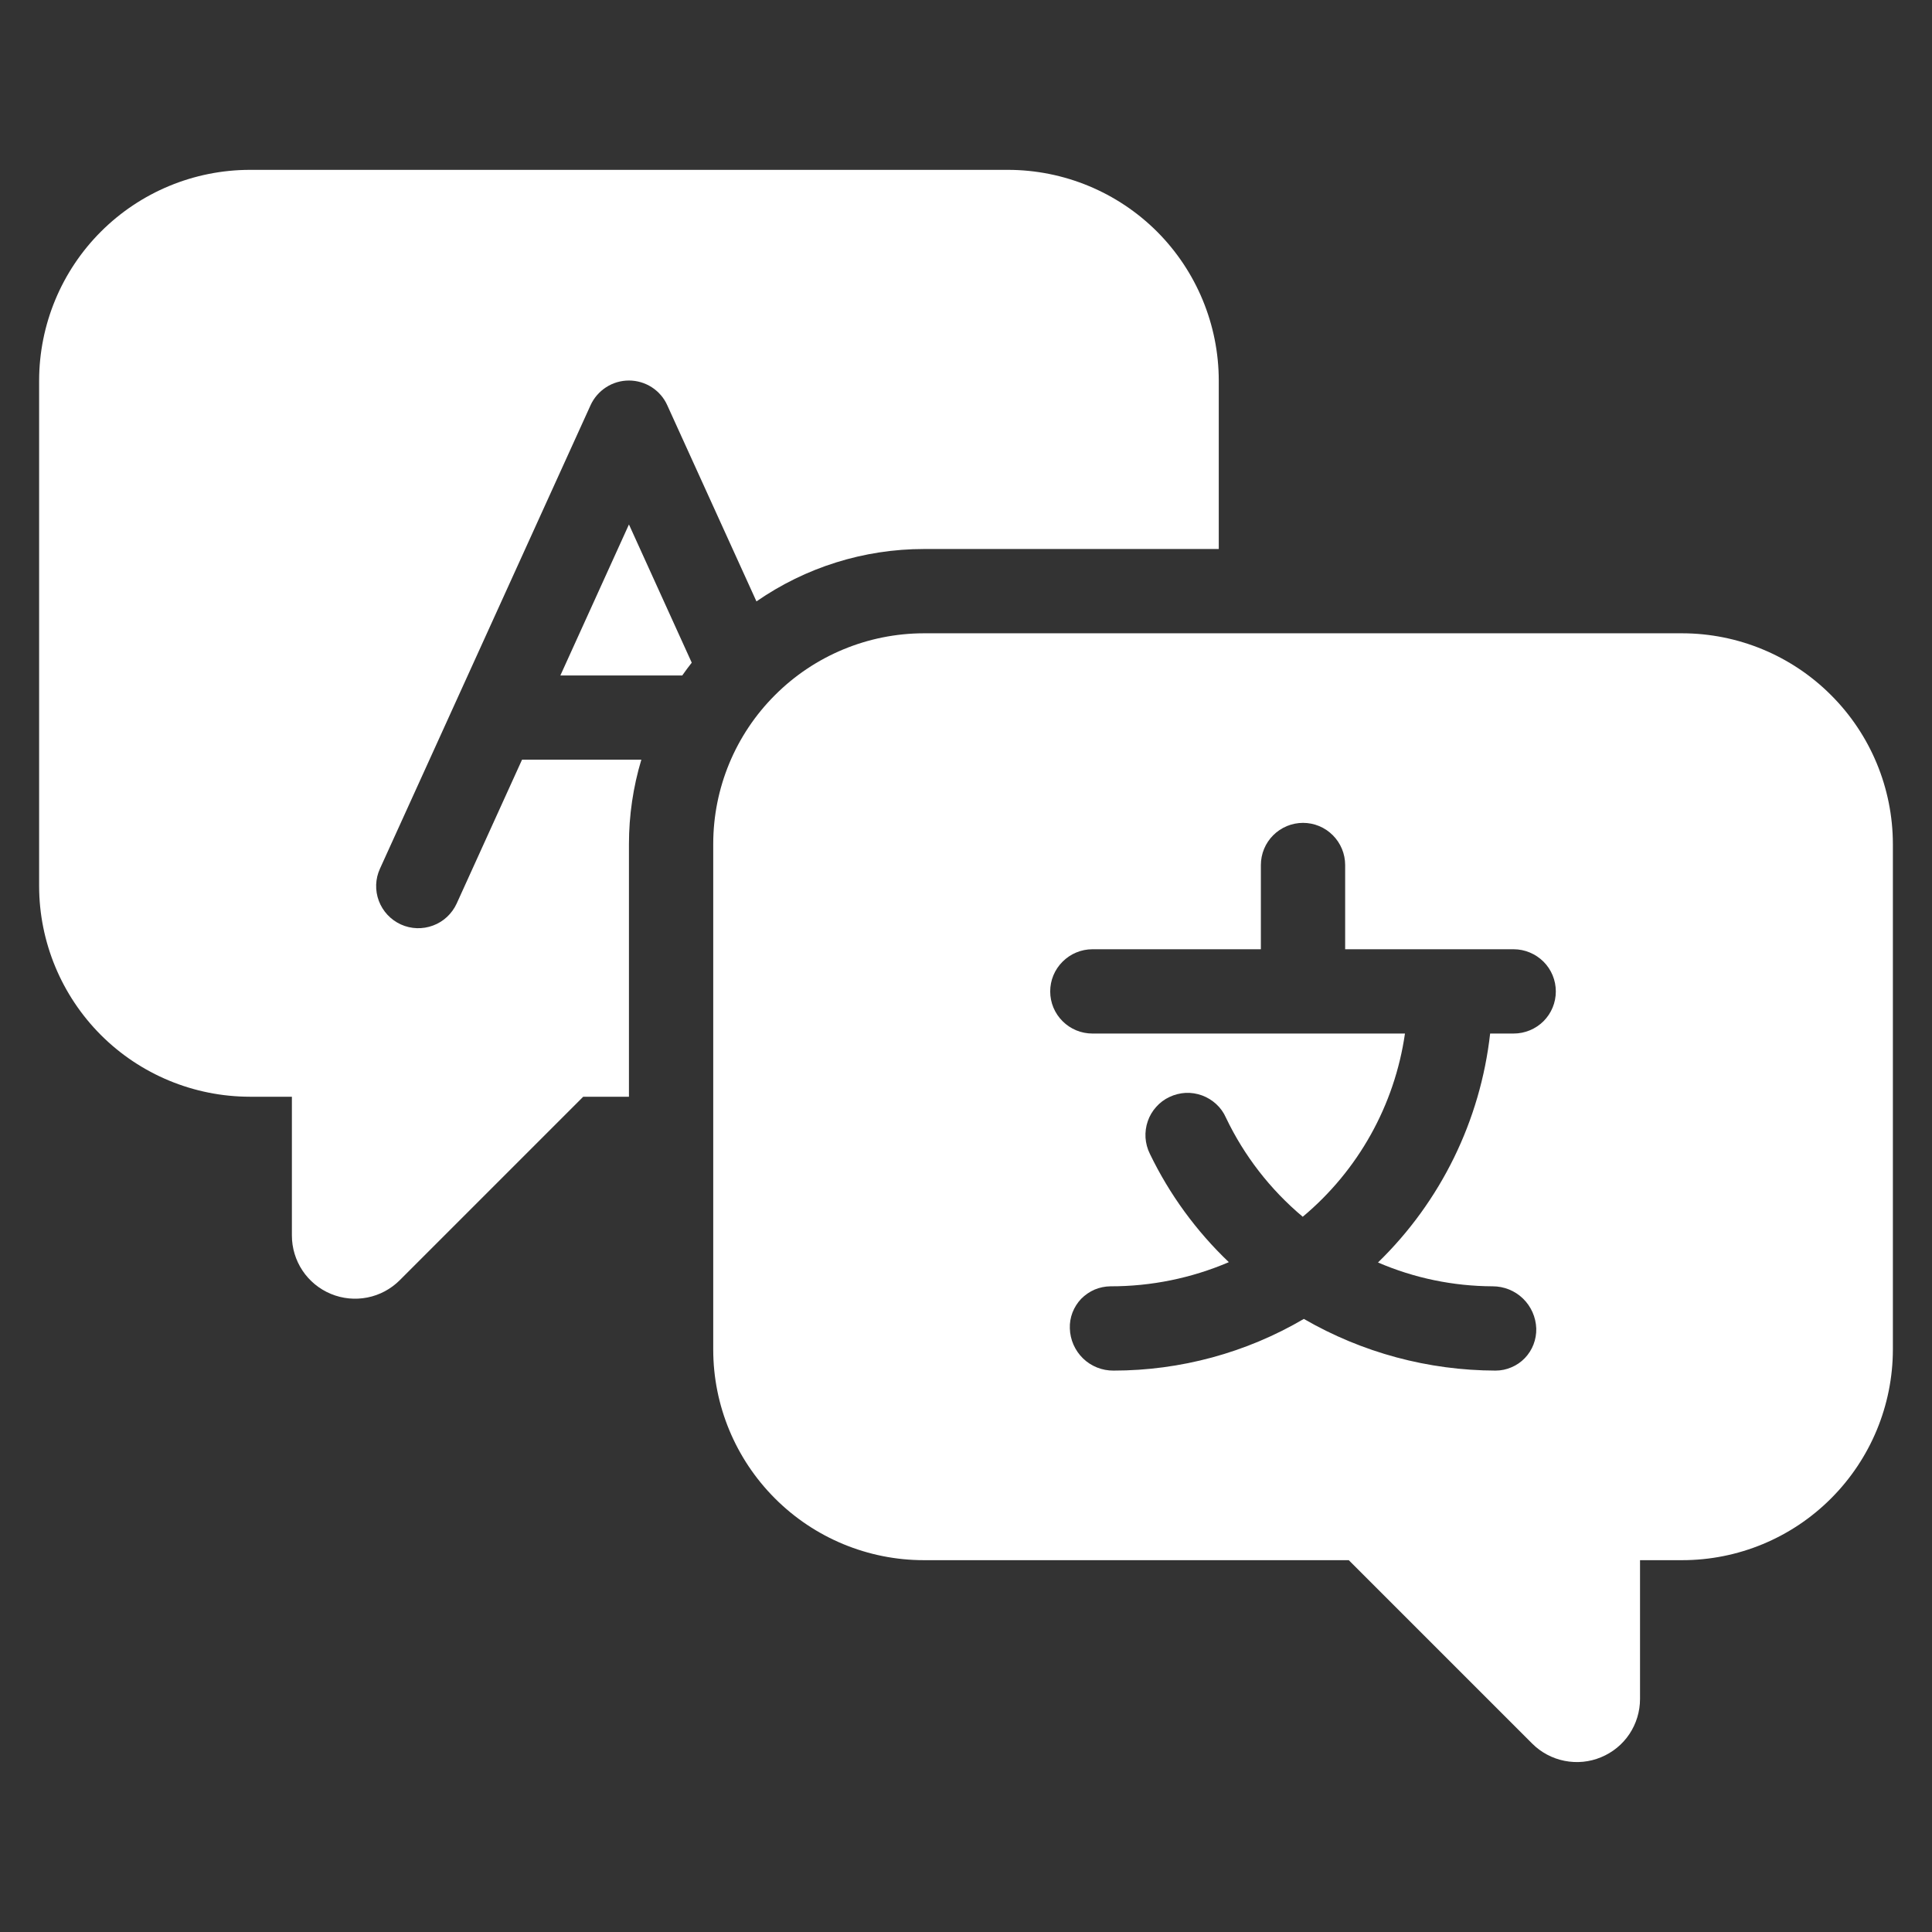
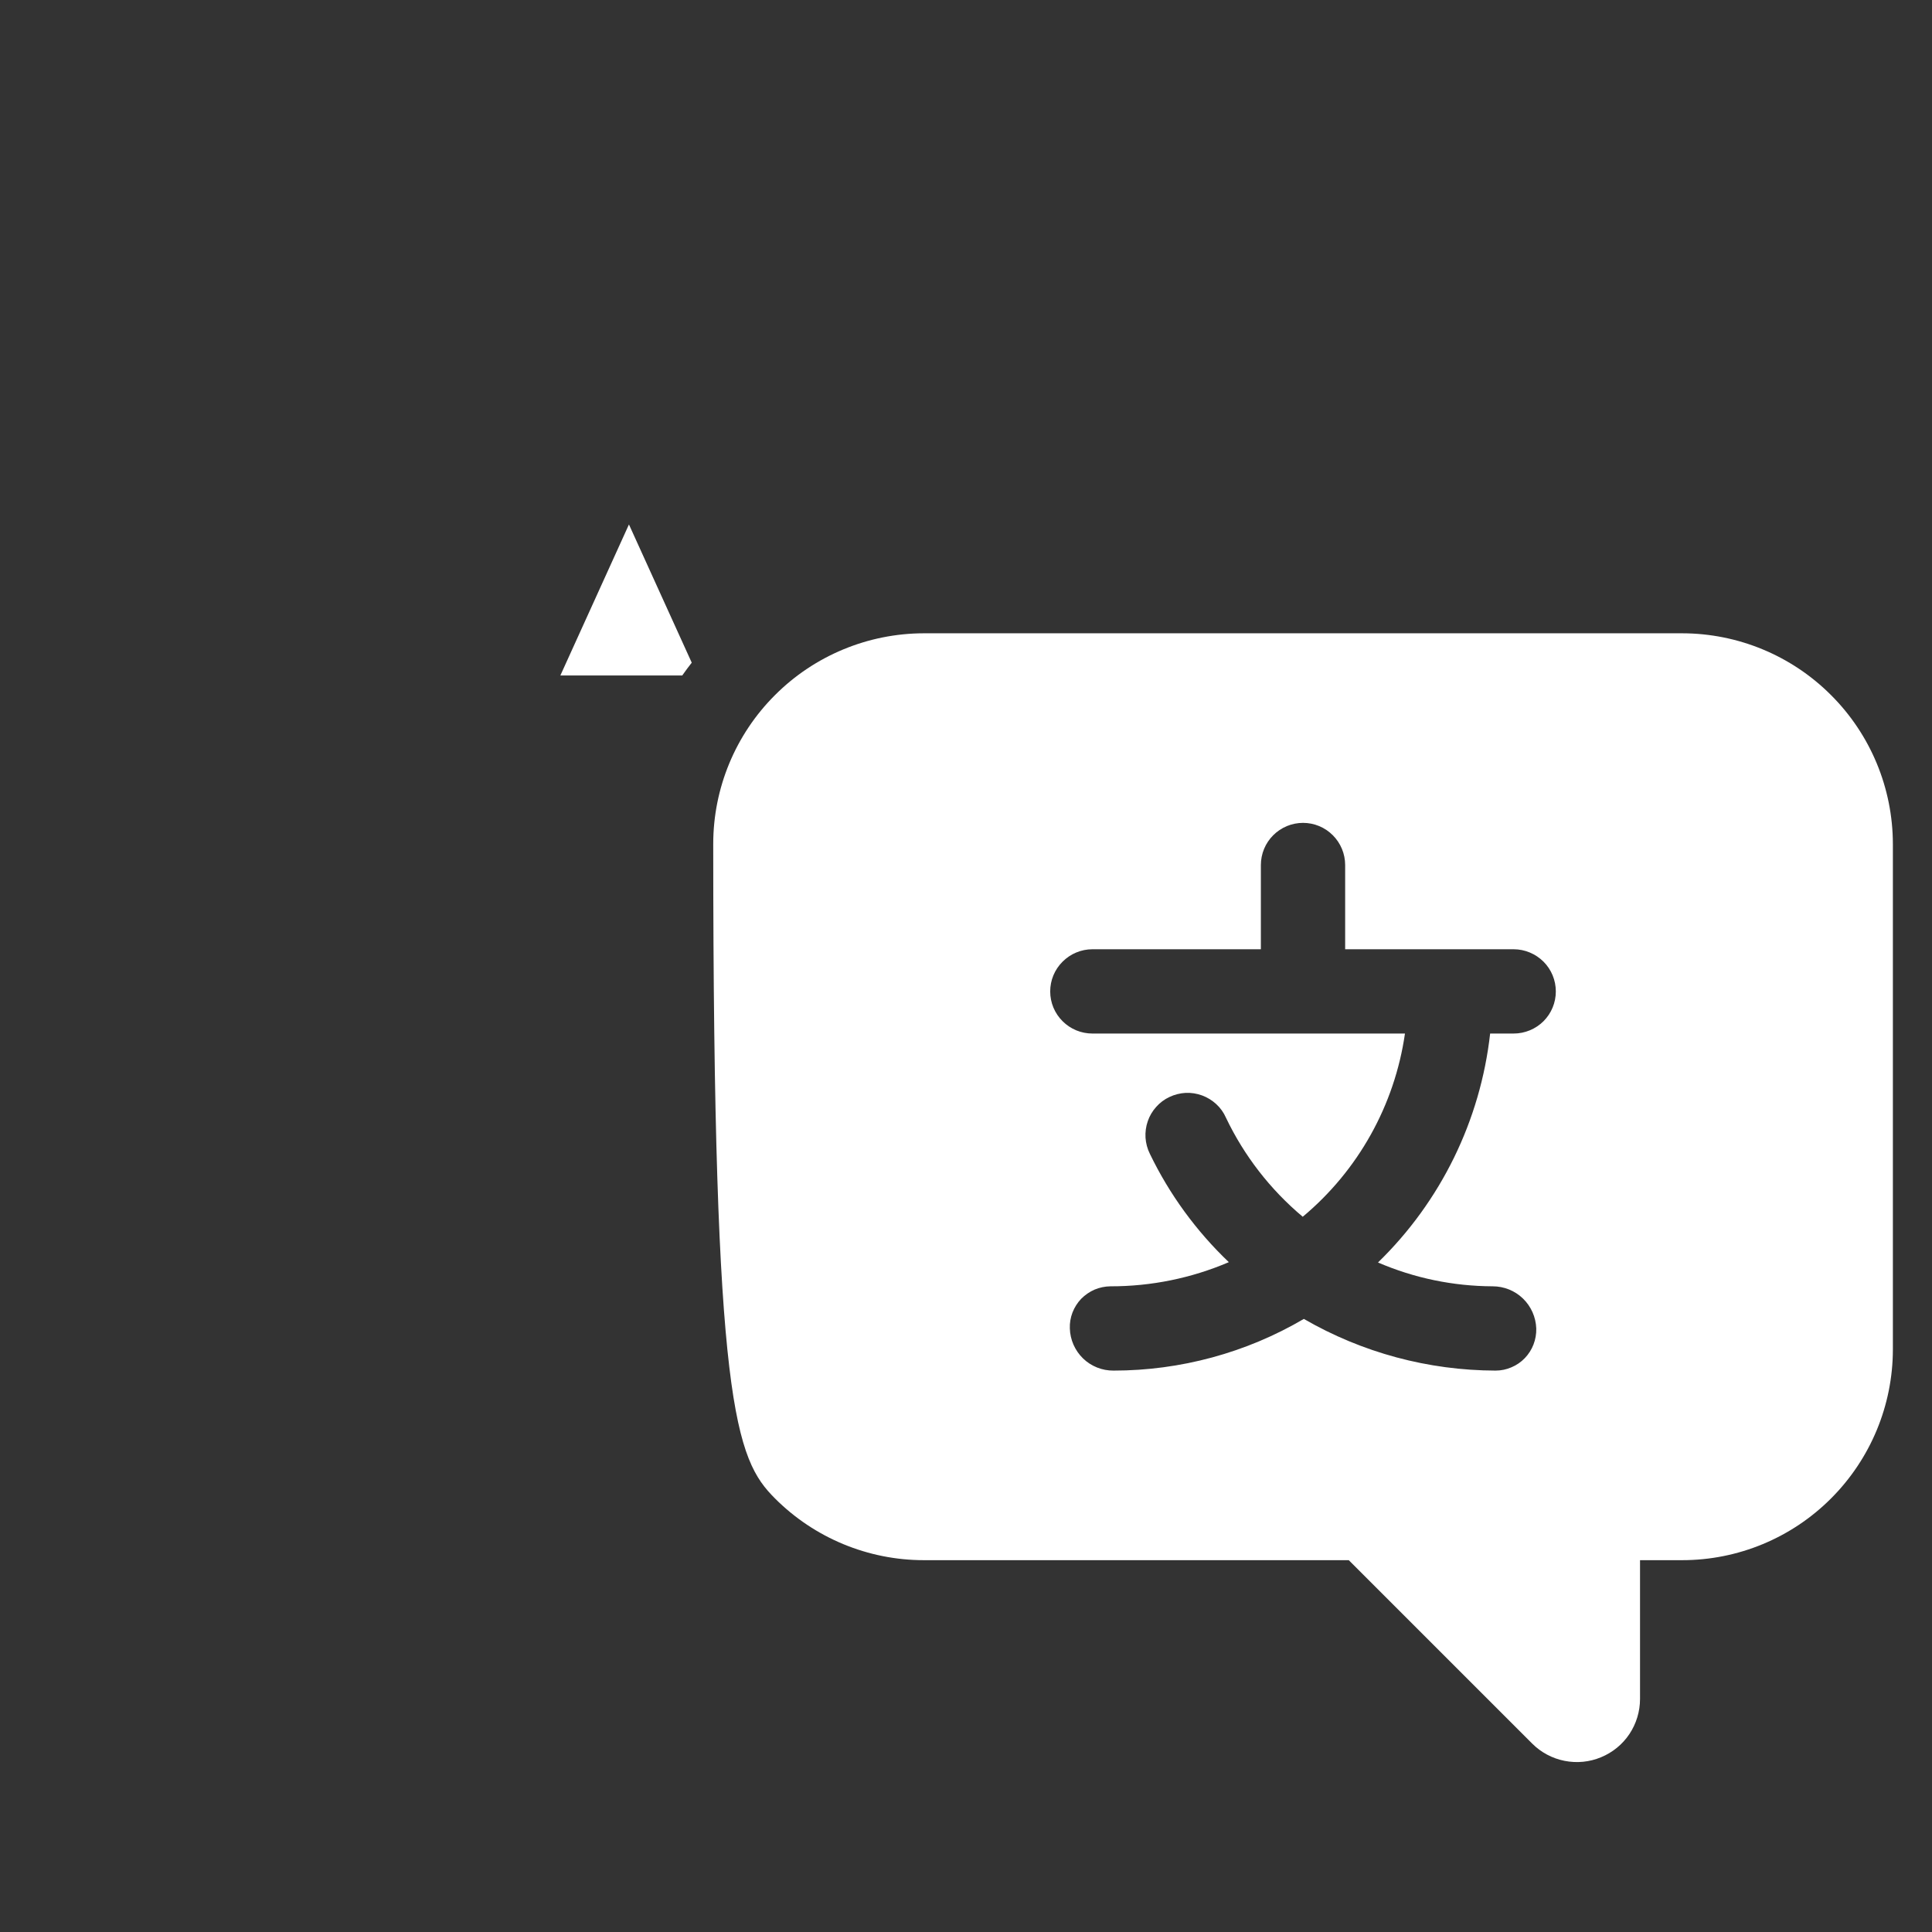
<svg xmlns="http://www.w3.org/2000/svg" width="24" height="24" viewBox="0 0 24 24" fill="none">
  <rect x="0" y="0" width="24" height="24" fill="#333333" stroke="none" />
-   <path d="M20.897 7.867H11.476C10.783 7.868 10.117 8.144 9.627 8.635C9.136 9.125 8.86 9.79 8.86 10.484V16.765C8.86 17.458 9.136 18.123 9.627 18.614C10.117 19.105 10.783 19.381 11.476 19.381H16.755L19.034 21.66C19.143 21.769 19.283 21.844 19.436 21.874C19.588 21.904 19.745 21.889 19.889 21.829C20.032 21.77 20.155 21.67 20.241 21.541C20.327 21.412 20.373 21.26 20.373 21.105V19.381H20.897C21.591 19.381 22.256 19.105 22.746 18.614C23.237 18.123 23.513 17.458 23.514 16.765V10.484C23.513 9.79 23.237 9.125 22.746 8.635C22.256 8.144 21.591 7.868 20.897 7.867ZM18.803 12.839H18.511C18.39 13.92 17.898 14.925 17.118 15.683C17.568 15.877 18.052 15.977 18.542 15.979C18.683 15.979 18.818 16.033 18.919 16.131C19.02 16.229 19.079 16.362 19.084 16.503C19.086 16.57 19.074 16.638 19.05 16.701C19.026 16.764 18.989 16.822 18.942 16.871C18.895 16.92 18.838 16.959 18.776 16.985C18.714 17.012 18.647 17.026 18.579 17.026C17.742 17.024 16.921 16.803 16.197 16.384C15.48 16.805 14.663 17.026 13.832 17.026C13.691 17.027 13.555 16.973 13.454 16.875C13.353 16.777 13.294 16.643 13.29 16.503C13.287 16.435 13.299 16.367 13.323 16.304C13.348 16.241 13.384 16.183 13.431 16.134C13.479 16.086 13.535 16.047 13.597 16.02C13.659 15.994 13.726 15.98 13.794 15.979C14.3 15.98 14.8 15.878 15.265 15.679C14.86 15.293 14.527 14.837 14.284 14.333C14.253 14.271 14.235 14.203 14.23 14.133C14.226 14.064 14.235 13.994 14.258 13.928C14.28 13.863 14.316 13.802 14.363 13.75C14.409 13.698 14.465 13.656 14.528 13.627C14.591 13.597 14.659 13.58 14.729 13.576C14.798 13.573 14.867 13.584 14.933 13.608C14.998 13.632 15.058 13.669 15.109 13.716C15.16 13.763 15.201 13.82 15.229 13.884C15.455 14.358 15.781 14.778 16.183 15.115C16.873 14.539 17.325 13.728 17.453 12.839H13.57C13.431 12.839 13.298 12.784 13.2 12.686C13.101 12.588 13.046 12.455 13.046 12.316C13.046 12.177 13.101 12.044 13.2 11.946C13.298 11.848 13.431 11.792 13.57 11.792H15.663V10.746C15.663 10.607 15.718 10.474 15.816 10.376C15.915 10.277 16.048 10.222 16.187 10.222C16.325 10.222 16.459 10.277 16.557 10.376C16.655 10.474 16.71 10.607 16.71 10.746V11.792H18.803C18.942 11.792 19.075 11.848 19.174 11.946C19.272 12.044 19.327 12.177 19.327 12.316C19.327 12.455 19.272 12.588 19.174 12.686C19.075 12.784 18.942 12.839 18.803 12.839Z" fill="white" />
+   <path d="M20.897 7.867H11.476C10.783 7.868 10.117 8.144 9.627 8.635C9.136 9.125 8.86 9.79 8.86 10.484C8.86 17.458 9.136 18.123 9.627 18.614C10.117 19.105 10.783 19.381 11.476 19.381H16.755L19.034 21.66C19.143 21.769 19.283 21.844 19.436 21.874C19.588 21.904 19.745 21.889 19.889 21.829C20.032 21.77 20.155 21.67 20.241 21.541C20.327 21.412 20.373 21.26 20.373 21.105V19.381H20.897C21.591 19.381 22.256 19.105 22.746 18.614C23.237 18.123 23.513 17.458 23.514 16.765V10.484C23.513 9.79 23.237 9.125 22.746 8.635C22.256 8.144 21.591 7.868 20.897 7.867ZM18.803 12.839H18.511C18.39 13.92 17.898 14.925 17.118 15.683C17.568 15.877 18.052 15.977 18.542 15.979C18.683 15.979 18.818 16.033 18.919 16.131C19.02 16.229 19.079 16.362 19.084 16.503C19.086 16.57 19.074 16.638 19.05 16.701C19.026 16.764 18.989 16.822 18.942 16.871C18.895 16.92 18.838 16.959 18.776 16.985C18.714 17.012 18.647 17.026 18.579 17.026C17.742 17.024 16.921 16.803 16.197 16.384C15.48 16.805 14.663 17.026 13.832 17.026C13.691 17.027 13.555 16.973 13.454 16.875C13.353 16.777 13.294 16.643 13.29 16.503C13.287 16.435 13.299 16.367 13.323 16.304C13.348 16.241 13.384 16.183 13.431 16.134C13.479 16.086 13.535 16.047 13.597 16.02C13.659 15.994 13.726 15.98 13.794 15.979C14.3 15.98 14.8 15.878 15.265 15.679C14.86 15.293 14.527 14.837 14.284 14.333C14.253 14.271 14.235 14.203 14.23 14.133C14.226 14.064 14.235 13.994 14.258 13.928C14.28 13.863 14.316 13.802 14.363 13.75C14.409 13.698 14.465 13.656 14.528 13.627C14.591 13.597 14.659 13.58 14.729 13.576C14.798 13.573 14.867 13.584 14.933 13.608C14.998 13.632 15.058 13.669 15.109 13.716C15.16 13.763 15.201 13.82 15.229 13.884C15.455 14.358 15.781 14.778 16.183 15.115C16.873 14.539 17.325 13.728 17.453 12.839H13.57C13.431 12.839 13.298 12.784 13.2 12.686C13.101 12.588 13.046 12.455 13.046 12.316C13.046 12.177 13.101 12.044 13.2 11.946C13.298 11.848 13.431 11.792 13.57 11.792H15.663V10.746C15.663 10.607 15.718 10.474 15.816 10.376C15.915 10.277 16.048 10.222 16.187 10.222C16.325 10.222 16.459 10.277 16.557 10.376C16.655 10.474 16.71 10.607 16.71 10.746V11.792H18.803C18.942 11.792 19.075 11.848 19.174 11.946C19.272 12.044 19.327 12.177 19.327 12.316C19.327 12.455 19.272 12.588 19.174 12.686C19.075 12.784 18.942 12.839 18.803 12.839Z" fill="white" />
  <path d="M7.813 6.515L6.961 8.391H8.475C8.513 8.336 8.553 8.284 8.593 8.232L7.813 6.515Z" fill="white" />
-   <path d="M12.523 2.11H3.103C2.409 2.111 1.744 2.387 1.253 2.878C0.763 3.368 0.487 4.033 0.486 4.727V11.008C0.487 11.701 0.763 12.366 1.253 12.857C1.744 13.348 2.409 13.623 3.103 13.624H3.626V15.348C3.626 15.503 3.672 15.655 3.758 15.784C3.844 15.913 3.967 16.014 4.11 16.073C4.254 16.133 4.412 16.148 4.564 16.118C4.716 16.088 4.856 16.013 4.966 15.903L7.245 13.624H7.813V10.484C7.813 10.13 7.865 9.777 7.967 9.437H6.485L5.673 11.224C5.615 11.35 5.51 11.449 5.38 11.497C5.25 11.546 5.106 11.541 4.98 11.484C4.853 11.426 4.755 11.321 4.706 11.191C4.657 11.061 4.662 10.917 4.72 10.791L7.336 5.034C7.378 4.942 7.445 4.865 7.53 4.81C7.614 4.756 7.712 4.727 7.813 4.727C7.913 4.727 8.012 4.756 8.096 4.81C8.181 4.865 8.248 4.942 8.289 5.034L9.397 7.471C10.008 7.047 10.733 6.82 11.477 6.82H15.14V4.727C15.139 4.033 14.863 3.368 14.373 2.877C13.882 2.387 13.217 2.111 12.523 2.11Z" fill="white" />
</svg>